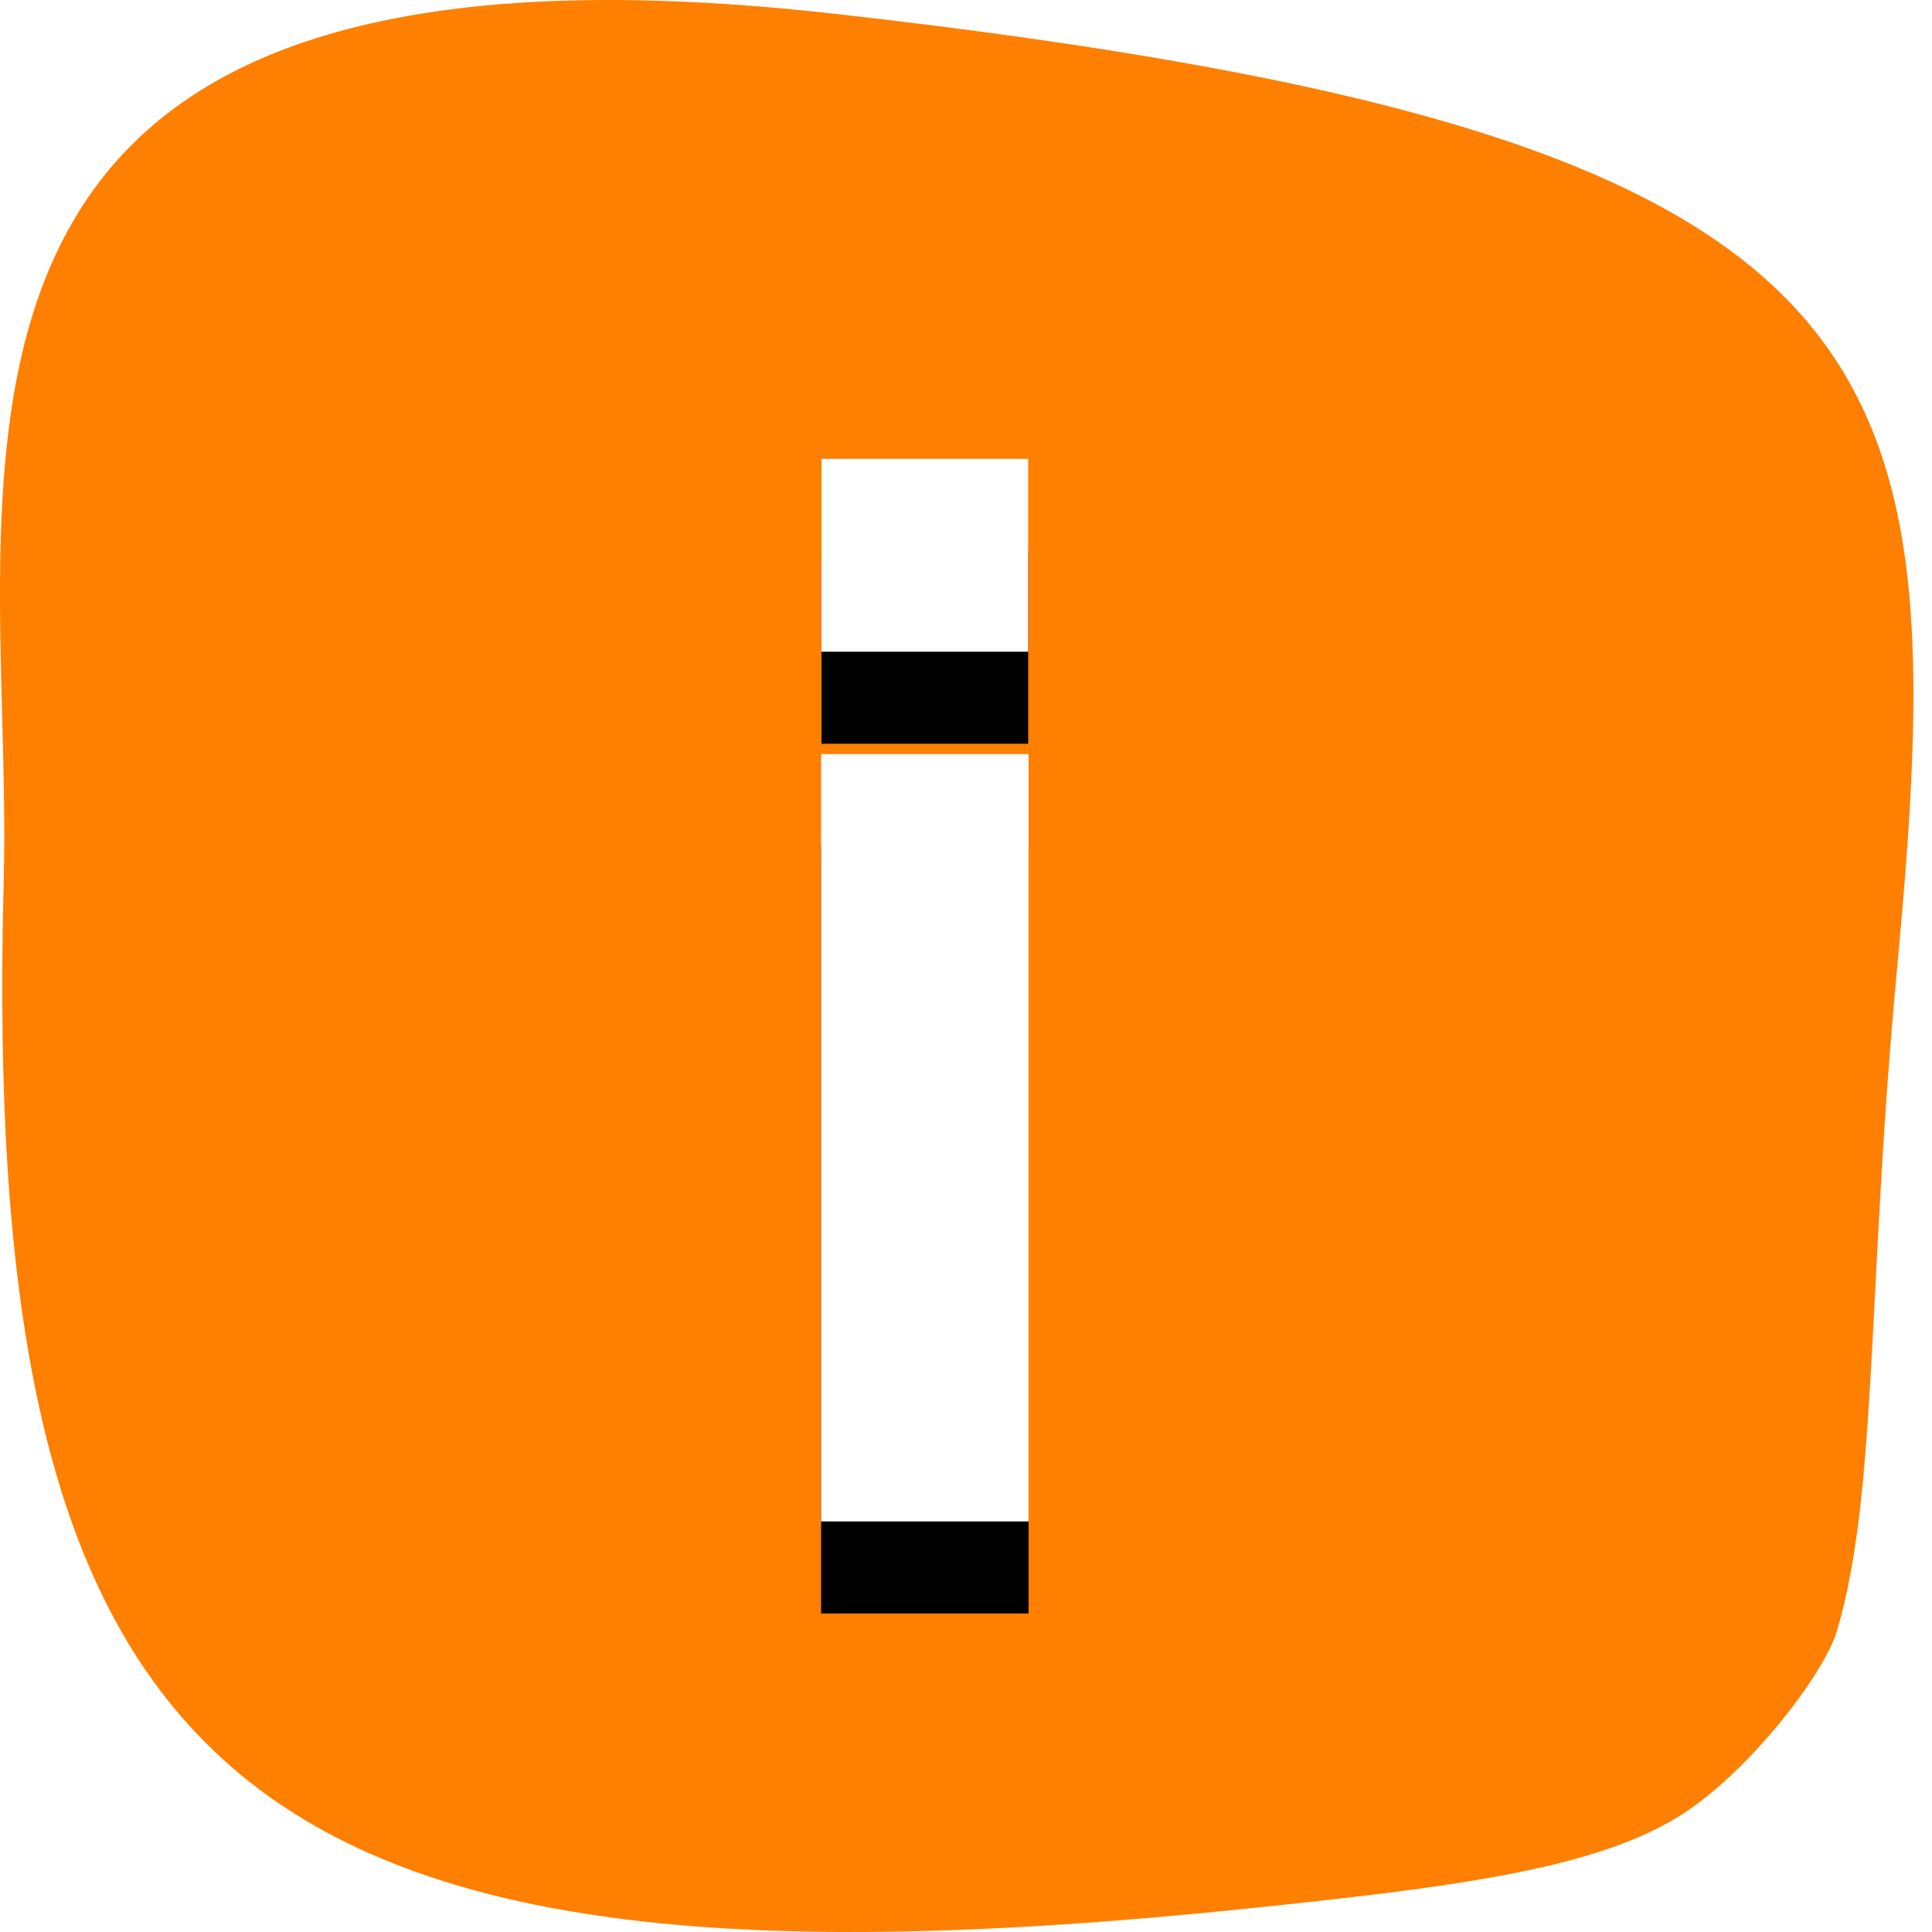
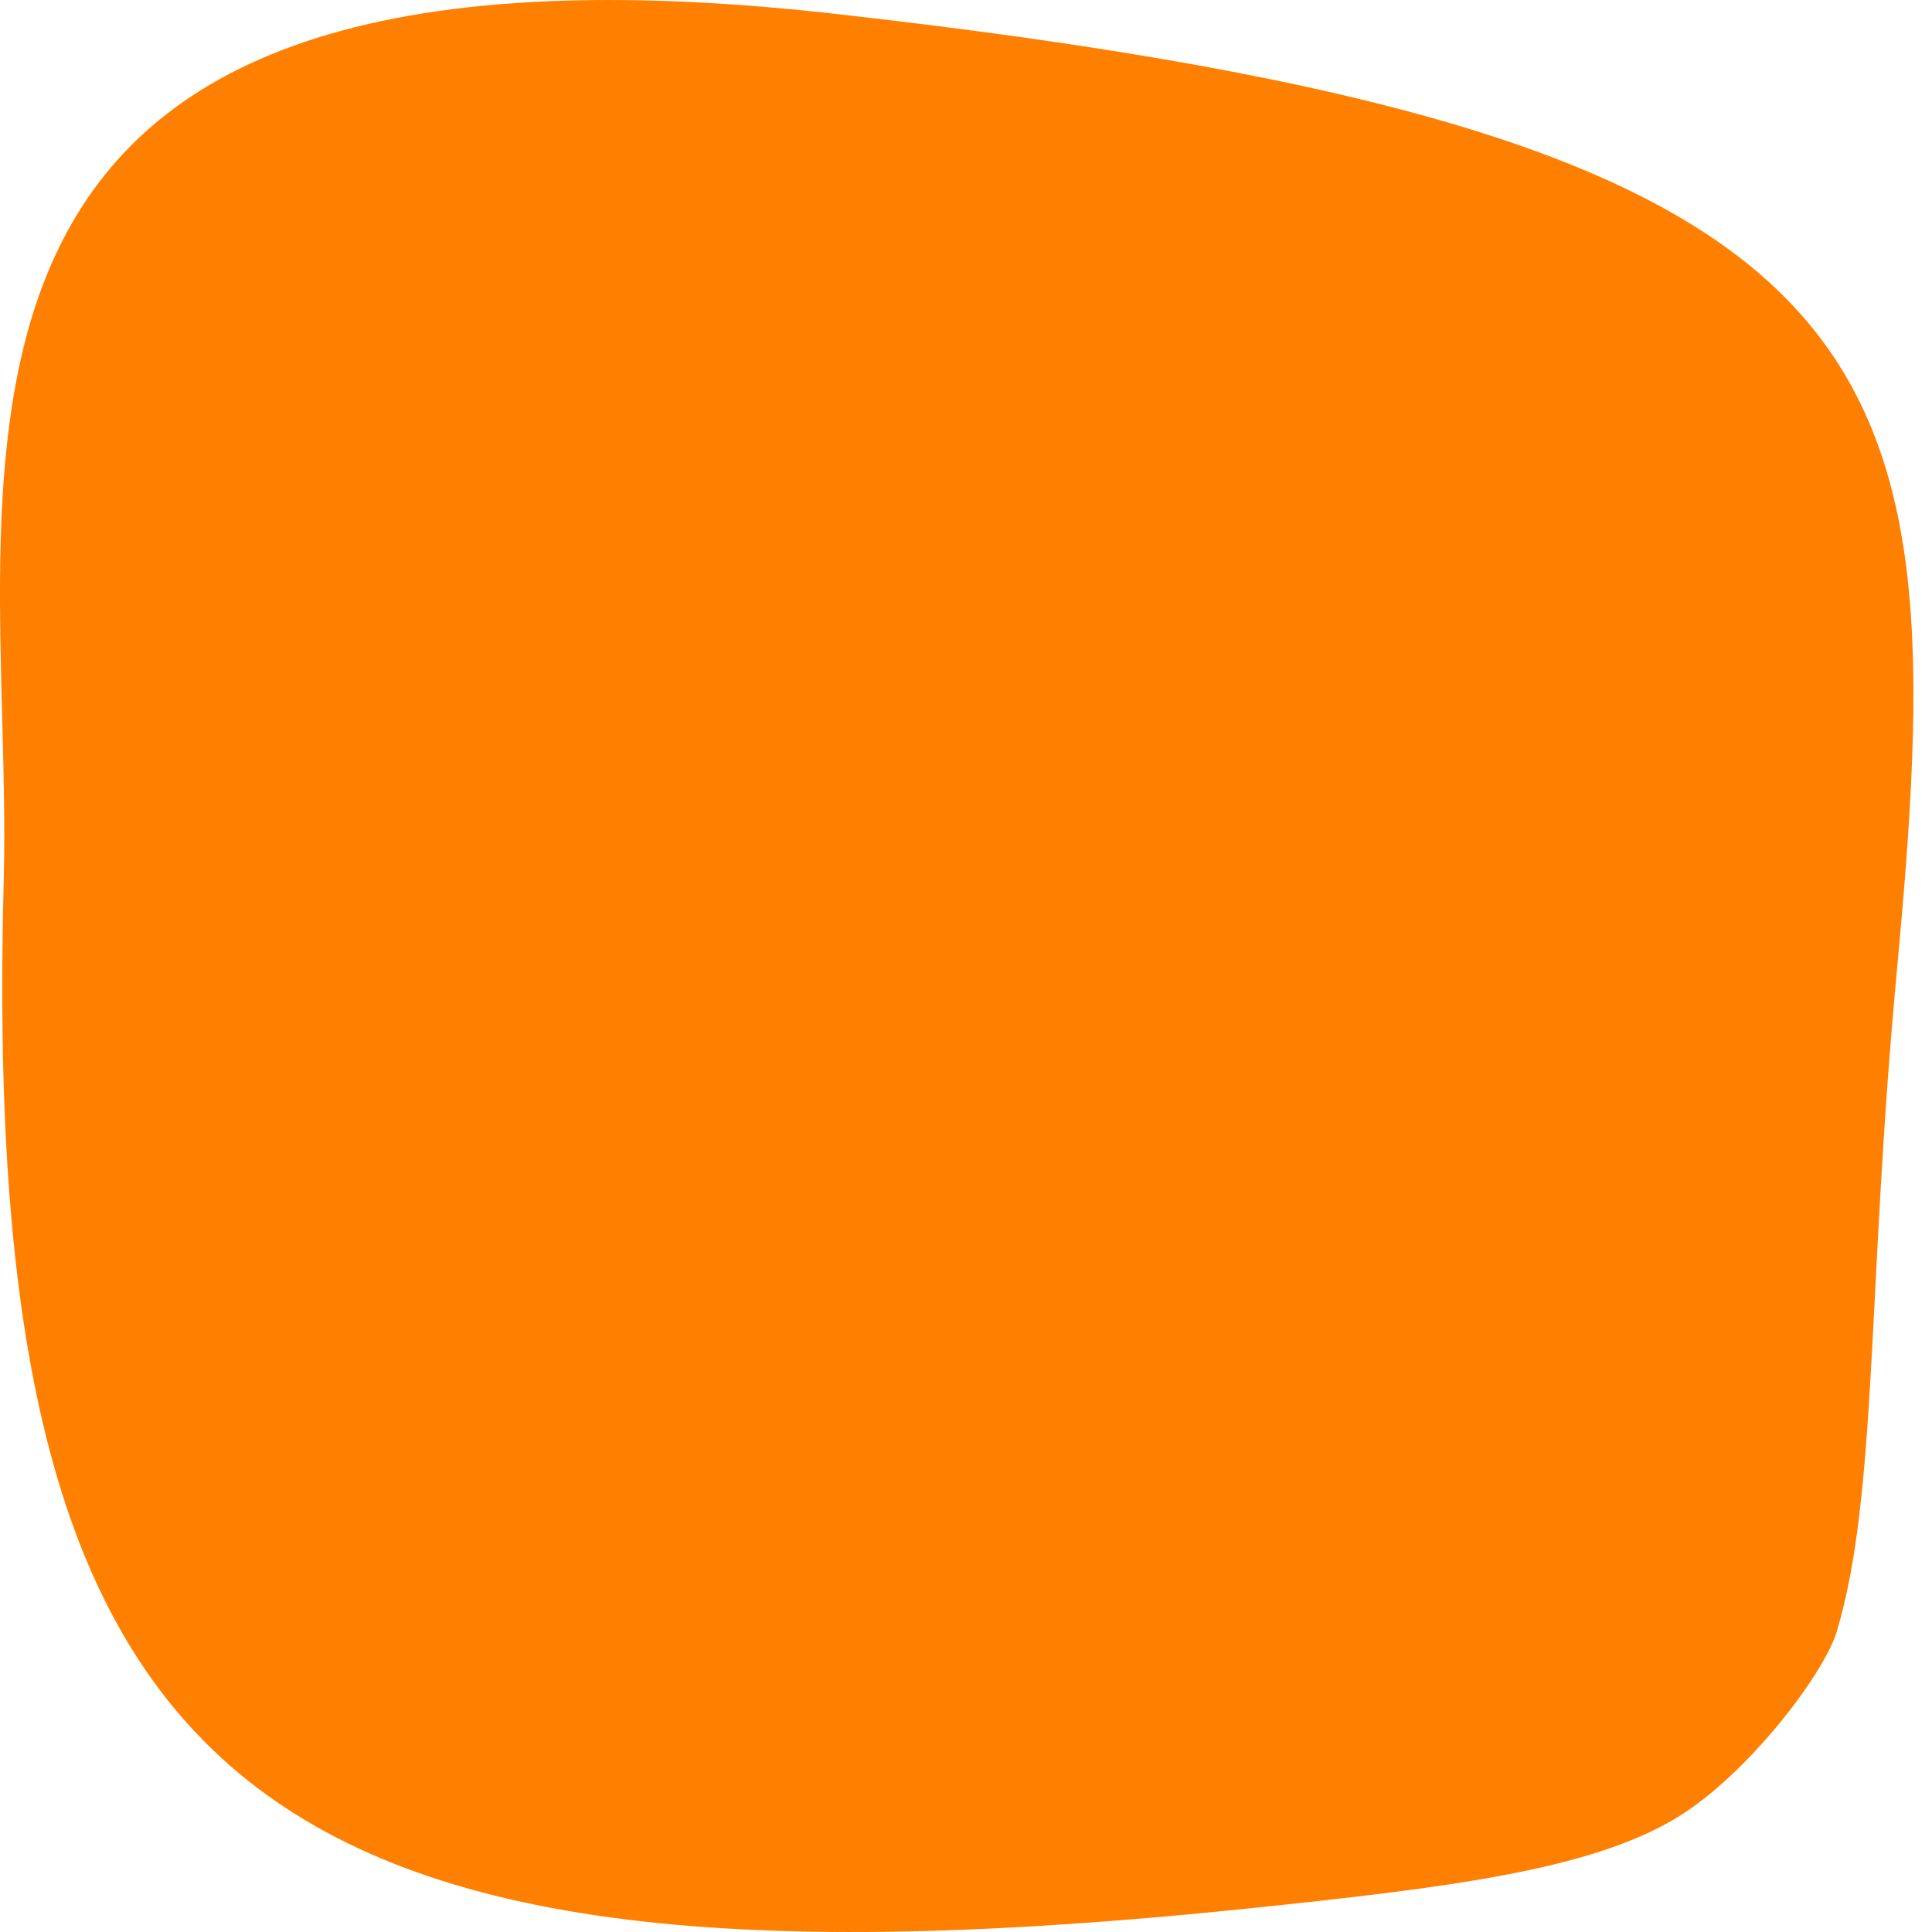
<svg xmlns="http://www.w3.org/2000/svg" xmlns:xlink="http://www.w3.org/1999/xlink" width="42px" height="42px" viewBox="0 0 42 42" version="1.1">
  <title>info</title>
  <desc>Created with Sketch.</desc>
  <defs>
-     <path d="M17.858,14.168 L17.858,9.975 L22.352,9.975 L22.352,14.168 L17.858,14.168 Z M17.85,33.075 L17.85,16.393 L22.36,16.393 L22.36,33.075 L17.85,33.075 Z" id="path-1" />
    <filter x="-155.2%" y="-21.6%" width="410.4%" height="160.6%" filterUnits="objectBoundingBox" id="filter-2">
      <feOffset dx="0" dy="2" in="SourceAlpha" result="shadowOffsetOuter1" />
      <feGaussianBlur stdDeviation="2" in="shadowOffsetOuter1" result="shadowBlurOuter1" />
      <feColorMatrix values="0 0 0 0 0.027   0 0 0 0 0.035   0 0 0 0 0.18  0 0 0 0.05 0" type="matrix" in="shadowBlurOuter1" />
    </filter>
  </defs>
  <g id="Symbols" stroke="none" stroke-width="1" fill="none" fill-rule="evenodd">
    <g id="3-lines" transform="translate(0, -9)">
      <g id="info" transform="translate(0, 9)">
        <g id="Group-2">
          <path d="M39.931,35.463 C40.819,32.496 40.589,28.033 41.235,21.117 C42.489,7.689 41.704,2.948 18.157,0.301 C-3.155,-2.096 0.313,10.357 0.081,19.12 C-0.439,38.852 5.236,43.757 27.132,41.489 C31.539,41.032 34.563,40.646 36.43,39.528 C37.954,38.616 39.648,36.41 39.931,35.463 Z" id="Path" fill="#FF7F00" />
          <g id="i" fill-rule="nonzero">
            <use fill="black" fill-opacity="1" filter="url(#filter-2)" xlink:href="#path-1" />
            <use fill="#FFFFFF" xlink:href="#path-1" />
          </g>
        </g>
      </g>
    </g>
  </g>
</svg>